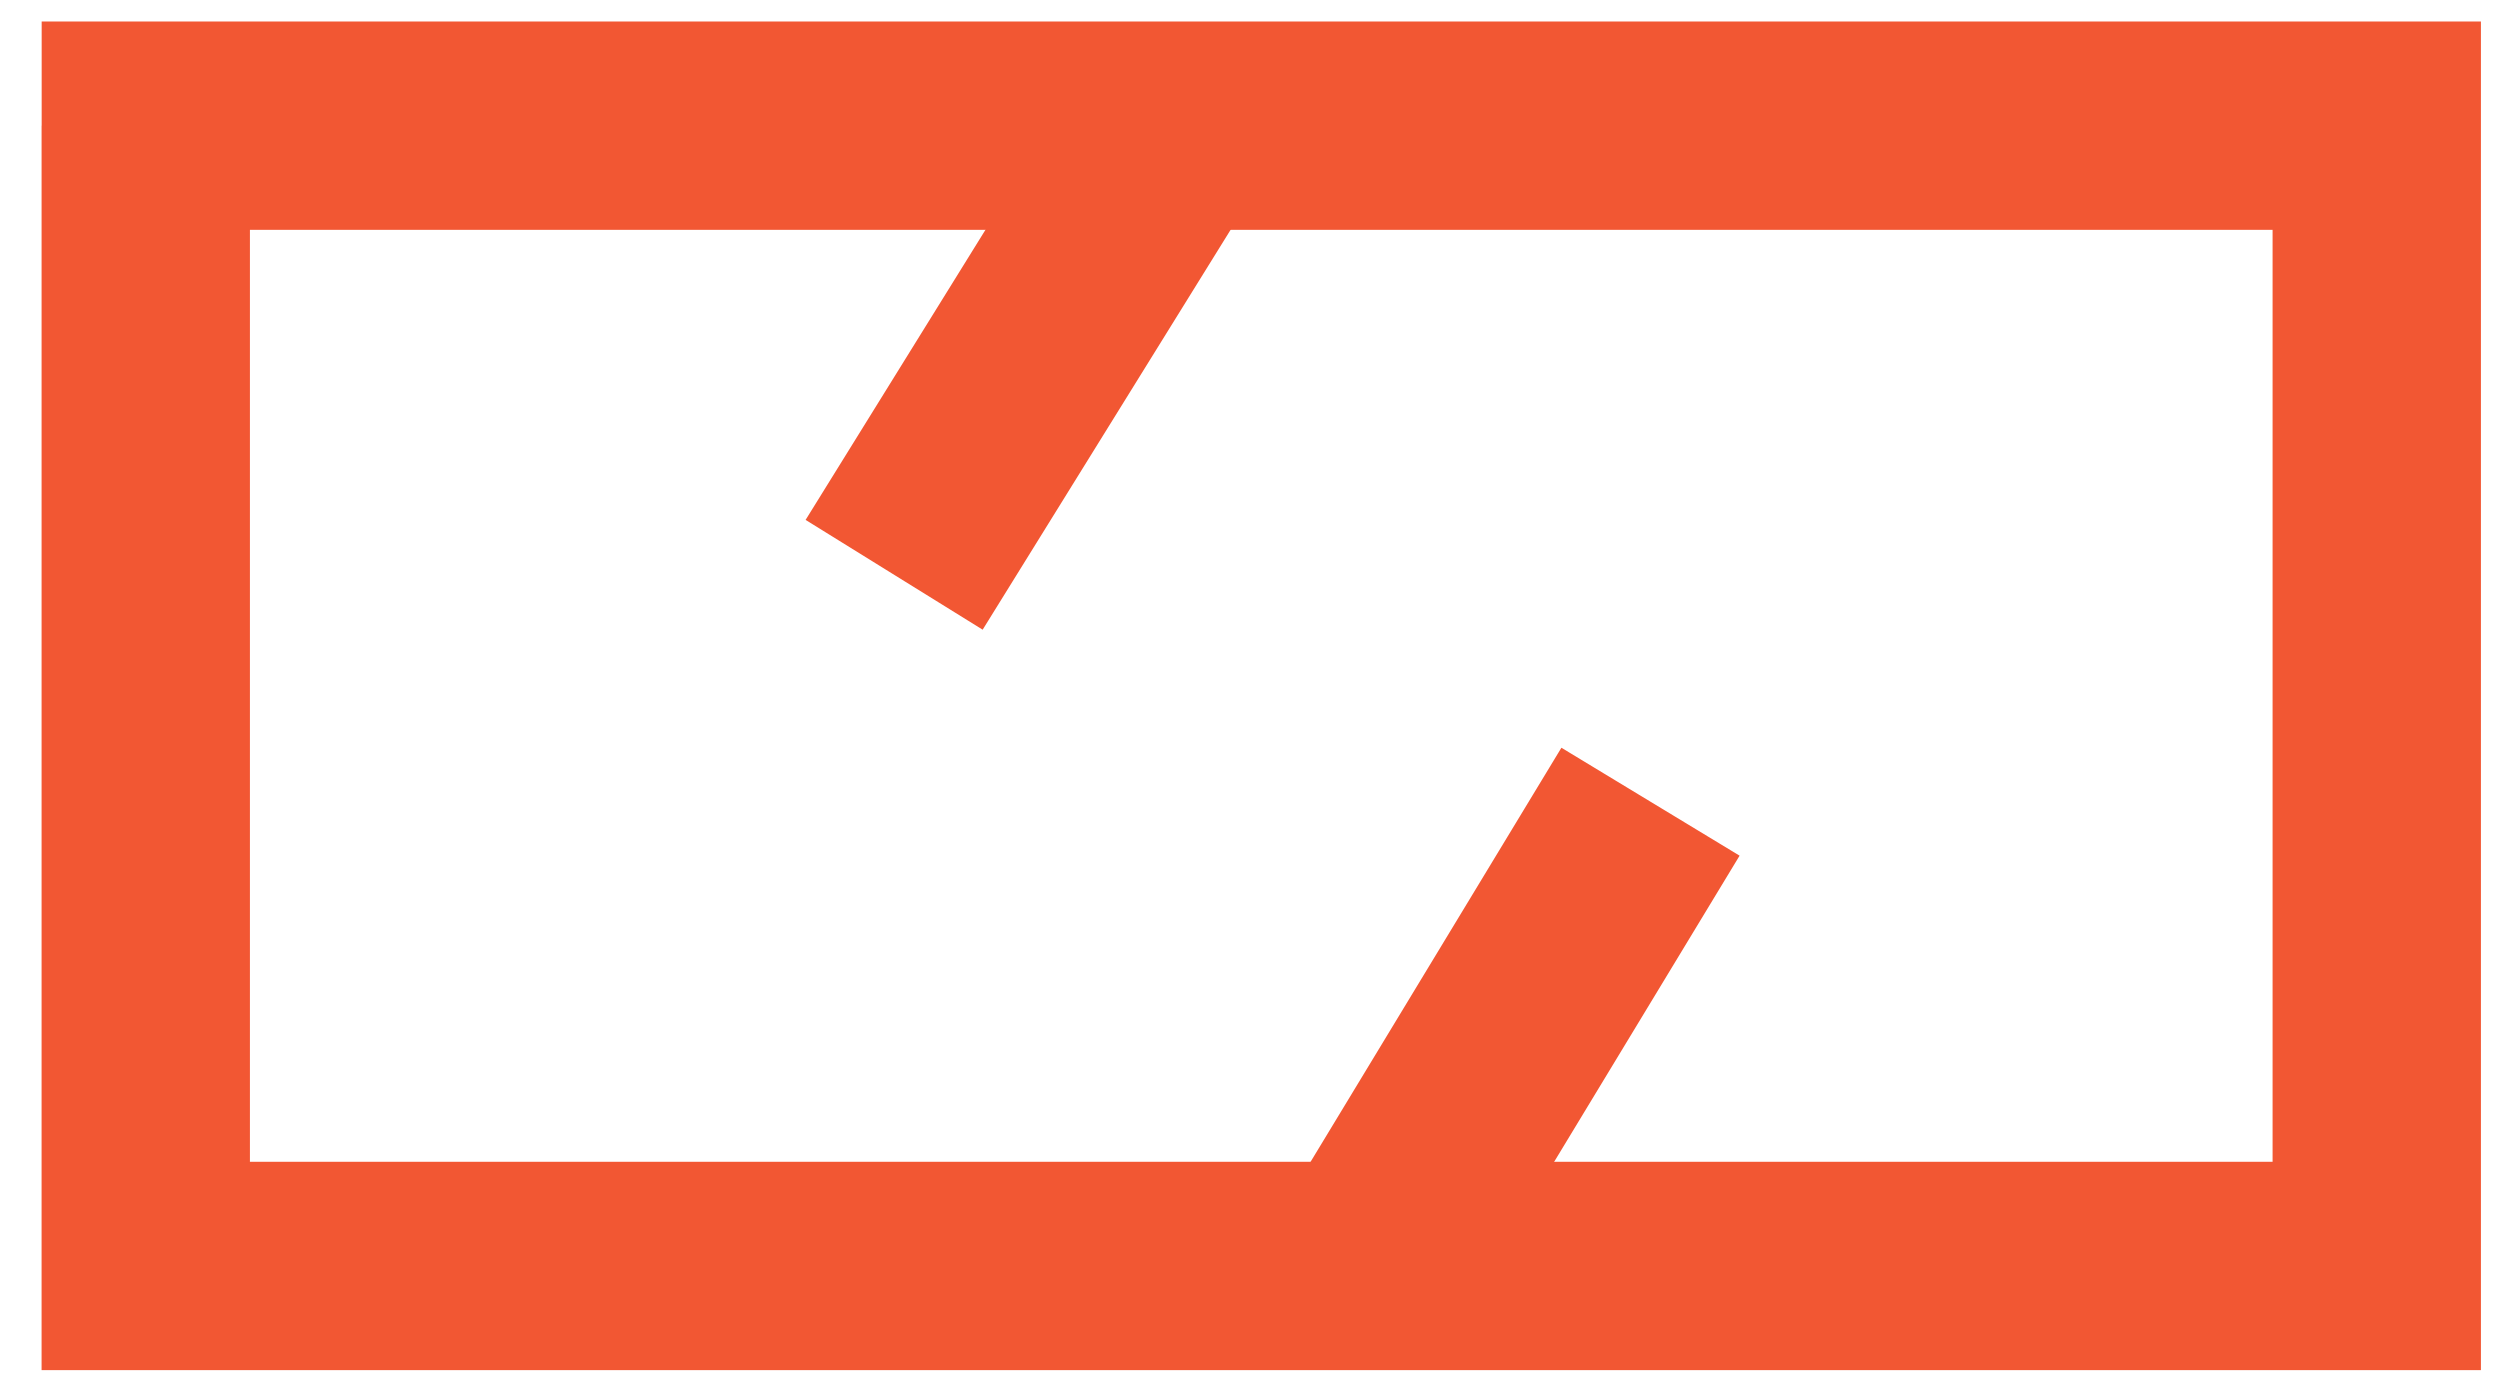
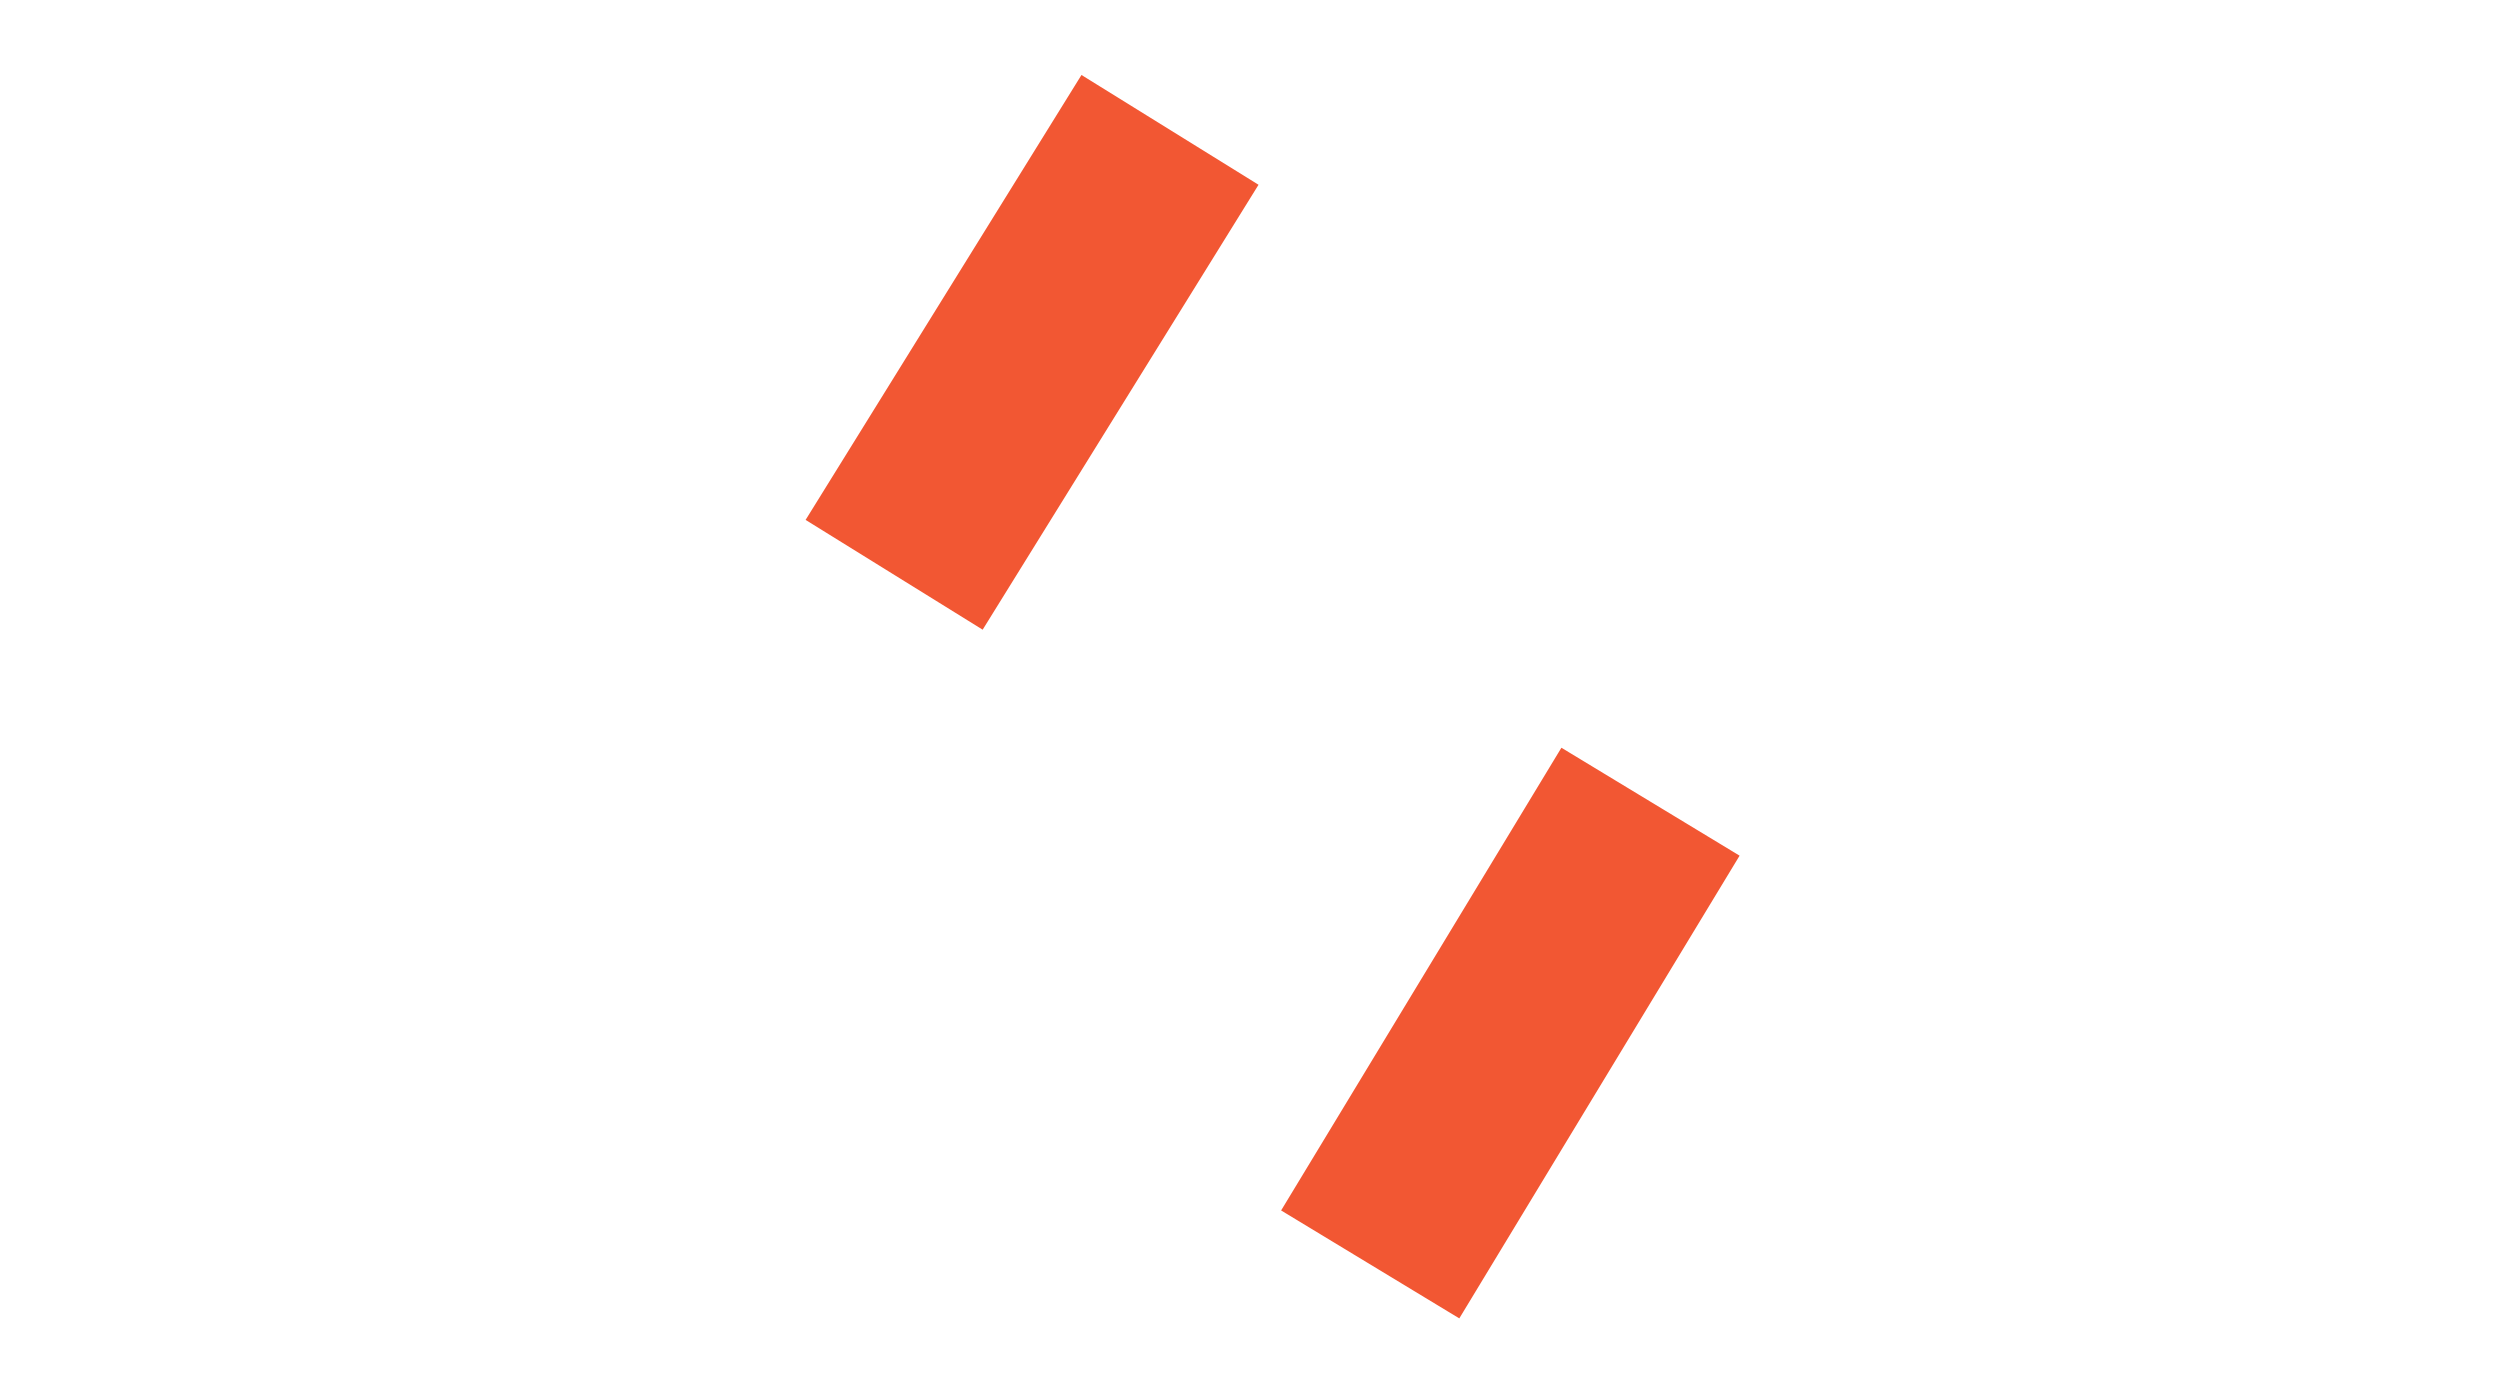
<svg xmlns="http://www.w3.org/2000/svg" width="60" height="33" viewBox="0 0 60 33" fill="none">
-   <path d="M3.498 3.016V30.383H57.042V3.016H1" stroke="#F25733" stroke-width="5" />
  <path d="M28.08 3.117L21.459 13.795" stroke="#F25733" stroke-width="5" />
  <path d="M32.885 30.346L39.612 19.241" stroke="#F25733" stroke-width="5" />
</svg>